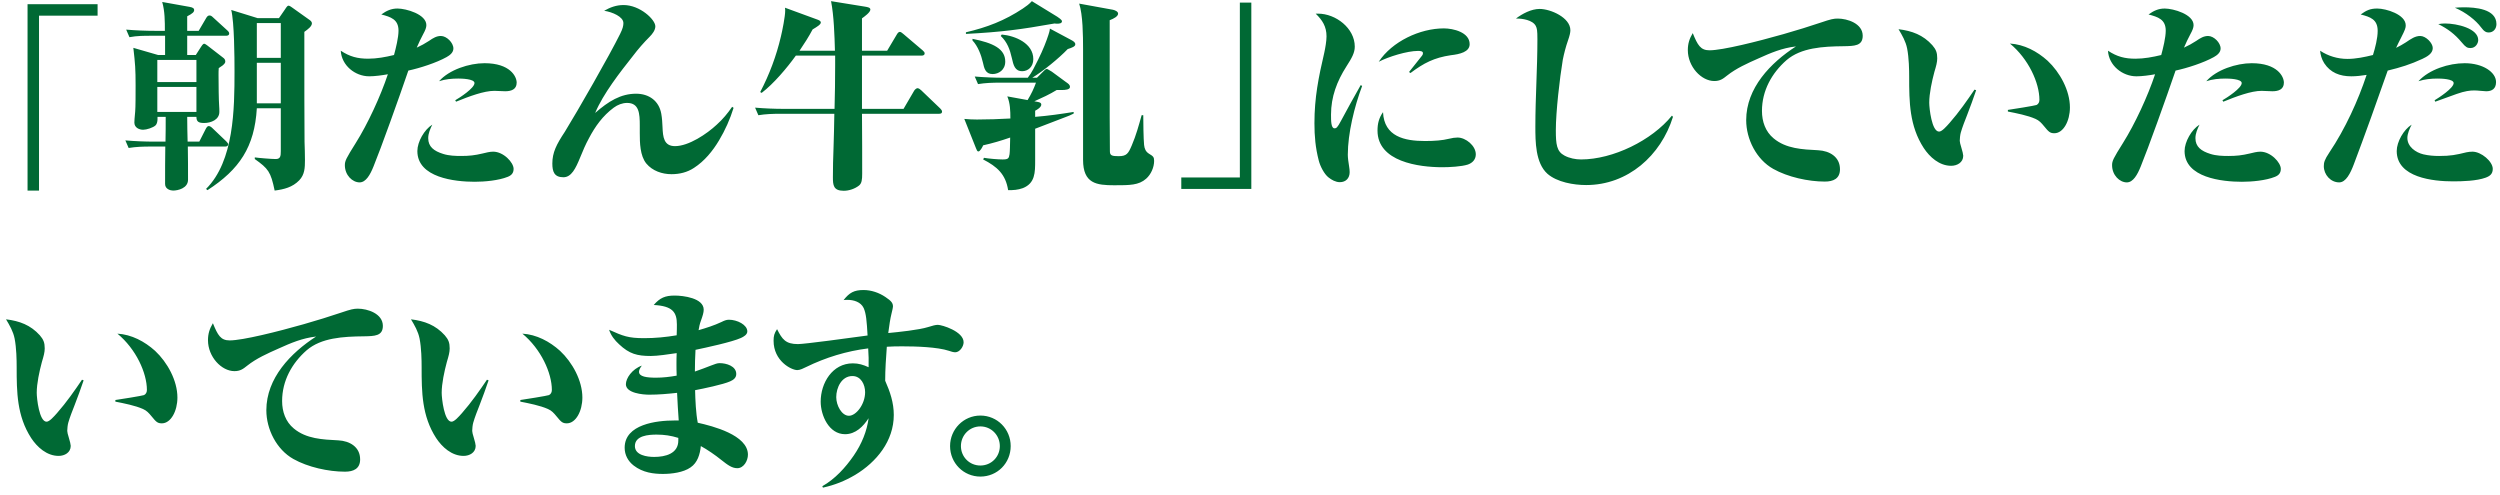
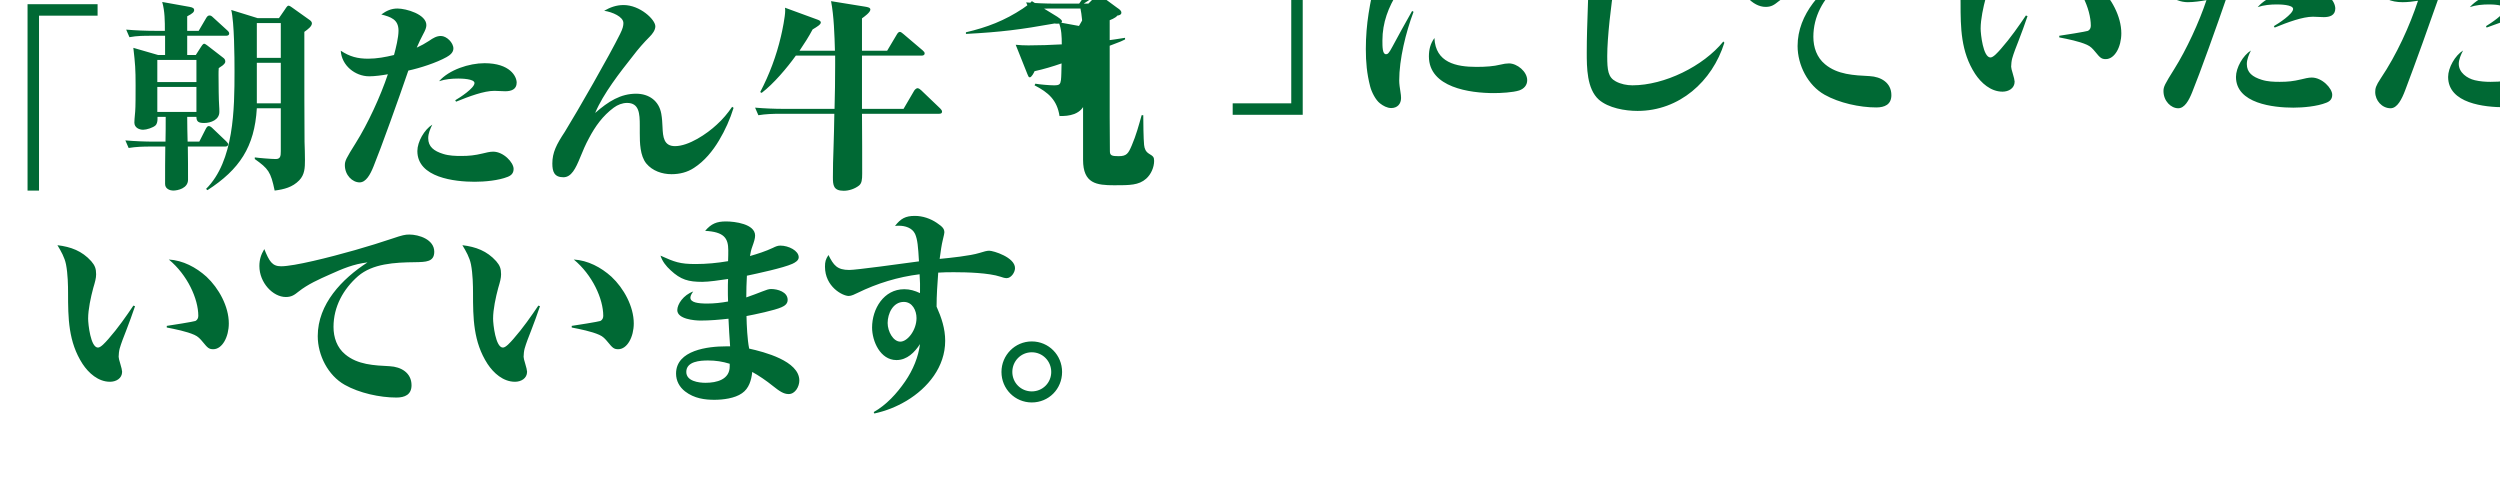
<svg xmlns="http://www.w3.org/2000/svg" fill="none" height="58" viewBox="0 0 293 58" width="293">
-   <path d="m3.229.495h8.208v1.344h-6.864v20.496h-1.344zm18.76 16.104h1.368l.768-1.512c.096-.168.192-.312.336-.312s.288.096.456.264l1.584 1.512c.144.144.24.264.24.36 0 .216-.192.264-.36.264h-4.368c.024 1.296.024 2.592.024 3.888 0 1.008-1.2 1.272-1.752 1.272-.264 0-.936-.144-.936-.768 0-1.464 0-2.928.024-4.392h-1.704c-.864 0-1.728.024-2.592.168l-.384-.888c1.128.096 2.28.144 3.408.144h1.296c.024-.96.024-1.944.024-2.904h-.96v.288c0 .24-.072.552-.216.696-.288.288-1.08.528-1.464.528-.456 0-1.032-.24-1.032-.84 0-.072.024-.648.096-1.296.048-.432.048-2.184.048-3.072 0-1.896-.048-2.52-.264-4.392l2.904.84h.816v-2.256h-1.584c-.864 0-1.728 0-2.592.168l-.384-.888c1.128.096 2.28.144 3.408.144h1.128c0-1.104 0-2.304-.312-3.384l3.216.576c.408.072.528.192.528.36 0 .24-.168.408-.816.744v1.704h1.344l.888-1.512c.096-.168.216-.288.36-.288s.24.024.456.24l1.656 1.512c.168.144.216.264.216.36 0 .216-.192.264-.36.264h-4.56v2.256h1.008l.6-.936c.072-.12.24-.384.384-.384.096 0 .288.144.384.216l1.8 1.392c.168.12.288.24.288.48 0 .168-.12.288-.312.456-.12.096-.336.24-.456.312-.024.264-.024.552-.024.816 0 1.2.024 2.928.072 3.6.024.24.024.48.024.72 0 .912-.984 1.296-1.776 1.296-.648 0-.912-.144-.912-.72h-1.08c0 .96.024 1.944.048 2.904zm13.08 4.536c-.792.816-1.776 1.056-2.88 1.2-.456-2.208-.744-2.568-2.328-3.696v-.192c.48.072 1.992.192 2.448.192.552 0 .6-.336.6-.912v-5.04h-2.808c-.264 4.536-2.04 7.176-5.784 9.6l-.168-.144c3.288-3.264 3.336-9.408 3.336-13.776 0-1.656-.024-5.736-.384-7.2l3.096.96h2.496l.696-1.008c.216-.336.312-.456.432-.456s.384.192.48.264l1.92 1.368c.144.096.336.24.336.432 0 .36-.456.696-.888 1.008 0 4.488 0 12.216.024 12.888.024.504.048 1.632.048 2.136 0 .888-.024 1.704-.672 2.376zm-2.16-14.352v-4.08h-2.808v4.08zm-14.472.24v2.592h4.584v-2.592zm14.472 5.088v-4.752h-2.808v4.752zm-14.472-1.92v2.928h4.584v-2.928zm27.741-3.744c.216-.792.528-2.04.528-2.856 0-1.32-.912-1.608-2.016-1.896.6-.432 1.152-.696 1.896-.696 1.008 0 3.384.672 3.384 1.944 0 .288-.12.6-.384 1.08s-.48.96-.744 1.56c.528-.24.96-.48 1.44-.792.48-.336.888-.576 1.392-.576.672 0 1.464.792 1.464 1.464 0 .48-.408.792-.792 1.008-1.2.672-3.144 1.296-4.488 1.584-1.08 3.168-3.24 9.192-4.08 11.232-.384.96-.888 1.872-1.632 1.872-.84 0-1.728-.84-1.728-2.016 0-.504.144-.792 1.272-2.592 1.416-2.256 2.904-5.472 3.768-8.064-.648.12-1.536.24-2.184.24-1.656 0-3.24-1.272-3.336-3 1.056.696 1.968.936 3.216.936 1.008 0 2.04-.192 3.024-.432zm5.28 3.072c1.176-1.344 3.528-2.112 5.328-2.112 3 0 3.768 1.56 3.768 2.28 0 .816-.672 1.008-1.344 1.008-.456 0-.864-.048-1.272-.048-1.224 0-2.952.648-4.488 1.272l-.096-.168c.504-.288 2.256-1.416 2.256-2.016 0-.504-1.56-.528-1.896-.528-.768 0-1.536.072-2.256.312zm-.792 5.088c-.24.48-.48 1.032-.48 1.584 0 1.008.672 1.512 1.752 1.848.672.216 1.44.24 2.112.24.936 0 1.584-.072 2.496-.288.384-.096.864-.216 1.248-.216 1.224 0 2.4 1.272 2.4 2.016 0 .504-.264.768-.696.936-1.08.432-2.712.576-3.864.576-2.328 0-6.72-.48-6.72-3.6 0-1.08.816-2.52 1.752-3.096zm20.14-13.344c.72-.408 1.416-.672 2.28-.672 1.92 0 3.72 1.704 3.72 2.496 0 .456-.36.912-.672 1.224-.696.696-1.344 1.44-1.944 2.232-1.536 1.944-3.48 4.416-4.44 6.696 1.56-1.368 3-2.256 4.8-2.256 1.512 0 2.688.84 2.952 2.352.096.528.12 1.056.144 1.56.048 1.152.144 2.232 1.464 2.232 1.608 0 3.744-1.44 4.896-2.52.696-.624 1.272-1.32 1.8-2.088l.168.12c-.408 1.32-.984 2.616-1.704 3.816-.744 1.248-1.704 2.424-2.928 3.216-.792.528-1.704.744-2.64.744-1.104 0-2.232-.384-2.952-1.248-.744-.912-.768-2.448-.768-3.552v-.912c0-1.392-.072-2.64-1.488-2.64-.552 0-1.104.216-1.56.552-1.296.96-2.184 2.208-2.904 3.576-.408.744-.72 1.488-1.032 2.256-.528 1.296-1.032 2.328-1.968 2.328-1.08 0-1.296-.672-1.296-1.608 0-1.296.48-2.232 1.464-3.72 1.536-2.496 5.208-8.904 6.48-11.472.312-.624.384-.96.384-1.272 0-.744-1.296-1.296-2.256-1.44zm22.897 4.68h4.152c-.048-1.752-.12-4.104-.456-5.808l4.008.648c.264.048.6.096.6.336 0 .336-.72.84-.984 1.032v3.792h2.952l1.128-1.896c.072-.12.192-.312.36-.312.12 0 .288.144.432.264l2.232 1.896c.168.144.24.24.24.36 0 .216-.192.264-.36.264h-6.984v6.24h4.872l1.248-2.136c.072-.12.264-.288.384-.288.144 0 .336.144.432.24l2.232 2.136c.096.096.216.24.216.36 0 .24-.192.264-.36.264h-9.024c.024 2.232.024 5.496.024 7.008 0 .72-.048 1.128-.36 1.392-.48.384-1.176.624-1.8.624-1.224 0-1.272-.672-1.272-1.584 0-1.128.024-2.232.072-3.408.048-1.296.072-2.688.096-4.032h-6.312c-.864 0-1.728.024-2.592.168l-.384-.888c1.128.096 2.28.144 3.408.144h5.904c.048-1.704.072-3.408.072-5.112 0-.36 0-.744 0-1.128h-4.608c-1.032 1.44-2.616 3.312-4.008 4.368l-.168-.096c1.08-2.064 1.896-4.248 2.424-6.504.168-.672.504-2.376.504-3.024 0-.12 0-.24-.024-.36l3.864 1.416c.12.048.336.144.336.312 0 .24-.432.504-.96.816-.456.864-.984 1.68-1.536 2.496zm27.232-5.808 2.976 1.824c.144.096.552.36.552.528 0 .264-.336.288-.528.288-.12 0-.24 0-.336-.024-4.032.72-6.288 1.008-10.392 1.224v-.192c2.472-.576 4.536-1.368 6.672-2.784.432-.288.72-.504 1.056-.864zm5.544.288 3.96.72c.216.048.6.192.6.456 0 .312-.48.576-.984.768v11.376c0 1.248.024 2.544.024 3.984 0 .504.24.576 1.032.576.936 0 1.128-.312 1.536-1.272.504-1.176.816-2.328 1.152-3.528h.192c0 .792.024 2.76.096 3.48.048.456.192.792.576 1.032.48.288.6.384.6.84 0 .744-.36 1.584-.936 2.088-.864.768-1.92.768-3.744.768-2.064 0-3.648-.192-3.648-2.976 0-1.68 0-3.36 0-5.04v-7.896c0-1.656-.024-4.056-.456-5.376zm-6.024 8.688c.48-.6.84-1.368 1.2-2.088.6-1.2.984-2.208 1.224-2.952.072-.24.144-.432.168-.72l2.424 1.296c.36.192.552.312.552.552s-.36.384-.888.552c-1.056 1.104-2.856 2.568-4.152 3.36h.552l.72-.72c.096-.096.288-.312.432-.312.096 0 .456.264.576.312l1.632 1.2c.312.216.504.336.504.6 0 .312-.528.36-1.008.36h-.552c-.816.504-1.704.912-2.616 1.32l.384.072c.264.048.432.12.432.312 0 .312-.48.6-.72.72v.72c1.512-.12 3.024-.336 4.512-.576v.192c-.312.168-.672.312-1.008.432-1.224.48-2.304.888-3.504 1.344v3.72c0 1.416 0 2.664-1.44 3.24-.6.216-1.104.24-1.728.24-.288-1.872-1.296-2.76-2.928-3.6l.096-.192c.528.096 1.656.192 2.184.192.648 0 .744-.12.816-.624.048-.408.048-1.008.072-1.944-1.032.36-2.088.672-3.168.912-.072.192-.36.72-.552.72-.144 0-.192-.144-.288-.384l-1.368-3.432c.528.048.936.072 1.488.072 1.296 0 2.616-.048 3.912-.12 0-.912-.024-1.776-.36-2.592l2.376.432c.432-.696.744-1.368.984-2.04h-4.2c-.864 0-1.728.024-2.592.168l-.384-.888c1.128.096 2.28.144 3.408.144zm-3.048-5.064c1.584.144 3.696 1.032 3.696 2.88 0 .912-.624 1.416-1.296 1.416-.864 0-1.032-.696-1.224-1.56-.216-.96-.528-1.848-1.296-2.568zm-3.432.504c2.4.48 3.84 1.152 3.84 2.664 0 .984-.768 1.464-1.488 1.464-.84 0-.984-.696-1.128-1.344-.192-.864-.6-1.944-1.224-2.592zm32.68 17.592h-8.208v-1.344h6.864v-20.496h1.344zm7.54-20.544h.288c2.064 0 4.296 1.704 4.296 3.864 0 .72-.336 1.32-.984 2.328-1.104 1.728-1.8 3.552-1.8 5.64 0 .72 0 1.608.408 1.608.216 0 .336-.072.768-.888s1.68-3.096 2.304-4.176l.168.096c-.912 2.424-1.68 5.568-1.68 8.064 0 .36.072.888.144 1.32.048.24.072.552.072.72 0 .696-.432 1.176-1.152 1.176-.48 0-.96-.264-1.32-.552-.504-.384-.984-1.32-1.152-1.992-.384-1.488-.504-2.832-.504-4.368 0-3 .48-5.376 1.152-8.256.12-.552.264-1.368.264-1.92 0-1.152-.48-1.896-1.272-2.664zm7.392 5.64c1.56-2.376 4.824-3.912 7.632-3.912 1.104 0 3.024.456 3.024 1.848 0 .912-1.152 1.176-2.208 1.296-1.944.288-3.168.912-4.728 2.088l-.168-.12c.504-.648 1.08-1.368 1.488-1.872.12-.144.144-.24.144-.336 0-.24-.312-.264-.576-.264-1.272 0-3.456.672-4.608 1.272zm.504 5.904c.12 2.88 2.544 3.384 4.92 3.384 1.128 0 2.04-.072 2.808-.264.384-.096.72-.144 1.008-.144.96 0 2.136.96 2.136 1.968 0 .6-.384 1.008-.936 1.2-.744.24-2.16.312-2.976.312-2.784 0-7.608-.648-7.608-4.296 0-.816.168-1.488.648-2.16zm15.573-10.968c.768-.576 1.8-1.128 2.784-1.128 1.272 0 3.6 1.008 3.6 2.496 0 .264-.072.6-.288 1.224-.24.672-.456 1.512-.6 2.232-.36 2.16-.816 6.096-.816 8.256 0 1.656.096 2.496 1.008 2.976.576.312 1.296.456 1.944.456 3.744 0 8.304-2.232 10.656-5.136l.12.144c-1.416 4.536-5.28 7.992-10.176 7.992-1.464 0-3.408-.336-4.536-1.32-1.416-1.272-1.416-3.792-1.416-5.544 0-3.408.24-6.816.24-10.2 0-1.08-.048-1.296-.192-1.584-.36-.696-1.608-.888-2.328-.864zm20.725 1.704c.576 1.416.912 2.016 1.968 2.016 1.512 0 5.64-1.032 8.664-1.896 1.584-.456 3.072-.912 4.416-1.368 1.128-.384 1.464-.456 1.944-.456 1.128 0 2.928.576 2.928 2.016 0 1.2-.984 1.2-2.232 1.224-2.424.024-4.992.168-6.696 1.632-1.728 1.512-2.88 3.576-2.88 5.952 0 1.248.408 2.424 1.368 3.216 1.464 1.224 3.384 1.296 5.232 1.392 1.32.072 2.544.768 2.544 2.232 0 1.104-.792 1.44-1.776 1.44-1.944 0-4.344-.528-6.048-1.488-1.968-1.104-3.168-3.48-3.168-5.712 0-3.768 2.856-6.72 5.832-8.64-1.632.192-2.928.744-4.416 1.416-1.248.552-2.592 1.152-3.648 1.992-.504.408-.84.648-1.512.648-1.512 0-3.096-1.68-3.096-3.624 0-.768.192-1.344.576-1.992zm24.118-.456c1.584.192 2.88.672 3.96 1.872.432.504.576.864.576 1.536 0 .456-.12.888-.336 1.608-.288 1.08-.6 2.496-.6 3.6 0 .624.288 3.384 1.152 3.384.336 0 .84-.576 1.224-1.008 1.104-1.248 2.136-2.736 2.928-3.912l.192.072c-.336.984-.672 1.92-1.056 2.904-.24.6-.576 1.464-.744 2.064-.072.24-.12.72-.12.96 0 .144.072.432.192.816.12.36.216.816.216.936 0 .792-.72 1.176-1.416 1.176-1.392 0-2.52-1.032-3.216-2.088-1.68-2.592-1.704-5.4-1.704-8.328 0-.816-.024-2.232-.24-3.336-.168-.84-.576-1.536-1.008-2.256zm13.056 1.68c1.656.096 3.192.912 4.416 2.016 1.44 1.344 2.616 3.48 2.616 5.472 0 1.584-.768 3.024-1.824 3.024-.504 0-.672-.168-1.2-.816-.336-.408-.576-.672-1.008-.864-.912-.408-2.256-.672-3.24-.864v-.192c.384-.048 3.216-.504 3.36-.576.24-.12.336-.36.336-.6 0-1.992-1.272-4.8-3.456-6.6zm17.733 1.344c.216-.792.528-2.04.528-2.856 0-1.32-.912-1.608-2.016-1.896.6-.432 1.152-.696 1.896-.696 1.008 0 3.384.672 3.384 1.944 0 .288-.12.6-.384 1.08s-.48.96-.744 1.56c.528-.24.96-.48 1.44-.792.48-.336.888-.576 1.392-.576.672 0 1.464.792 1.464 1.464 0 .48-.408.792-.792 1.008-1.2.672-3.144 1.296-4.488 1.584-1.08 3.168-3.24 9.192-4.08 11.232-.384.96-.888 1.872-1.632 1.872-.84 0-1.728-.84-1.728-2.016 0-.504.144-.792 1.272-2.592 1.416-2.256 2.904-5.472 3.768-8.064-.648.12-1.536.24-2.184.24-1.656 0-3.24-1.272-3.336-3 1.056.696 1.968.936 3.216.936 1.008 0 2.04-.192 3.024-.432zm5.28 3.072c1.176-1.344 3.528-2.112 5.328-2.112 3 0 3.768 1.56 3.768 2.28 0 .816-.672 1.008-1.344 1.008-.456 0-.864-.048-1.272-.048-1.224 0-2.952.648-4.488 1.272l-.096-.168c.504-.288 2.256-1.416 2.256-2.016 0-.504-1.56-.528-1.896-.528-.768 0-1.536.072-2.256.312zm-.792 5.088c-.24.48-.48 1.032-.48 1.584 0 1.008.672 1.512 1.752 1.848.672.216 1.44.24 2.112.24.936 0 1.584-.072 2.496-.288.384-.096.864-.216 1.248-.216 1.224 0 2.4 1.272 2.4 2.016 0 .504-.264.768-.696.936-1.08.432-2.712.576-3.864.576-2.328 0-6.72-.48-6.72-3.6 0-1.08.816-2.52 1.752-3.096zm29.927-13.704c.336-.024.696-.048 1.032-.048 1.32 0 3.84.168 3.84 1.968 0 .552-.36.984-.912.984-.264 0-.528-.096-.888-.6-.624-.84-1.776-1.752-3.072-2.304zm-6.888 4.704c.48-.24.696-.36 1.152-.648.6-.408 1.08-.744 1.68-.744.648 0 1.464.816 1.464 1.416 0 .672-.72 1.032-1.224 1.272-1.392.648-2.568 1.008-4.056 1.368-1.008 2.904-2.808 7.92-3.984 11.016-.384 1.008-.912 2.088-1.704 2.088-1.008 0-1.8-.912-1.8-1.896 0-.432.072-.744.648-1.608 1.872-2.784 3.384-6.12 4.368-9.096-.6.096-1.2.168-1.8.168-1.344 0-2.448-.432-3.168-1.536-.312-.48-.456-1.056-.48-1.464.936.624 2.064.96 3.192.96 1.008 0 2.016-.216 3-.456.264-.84.552-1.968.552-2.832 0-1.344-.864-1.632-1.992-1.92.672-.48 1.104-.696 1.944-.696 1.032 0 3.336.696 3.336 1.968 0 .288-.048.48-.552 1.464-.216.408-.408.816-.576 1.176zm4.944-2.784c.288-.048.504-.072.792-.072 1.392 0 3.888.576 3.888 1.944 0 .36-.288.936-.912.936-.36 0-.552-.096-1.008-.648-.84-1.008-1.656-1.608-2.76-2.16zm-2.328 6.696c1.272-1.392 3.576-2.112 5.424-2.112 2.136 0 3.672 1.056 3.672 2.208 0 .792-.48 1.08-1.152 1.08-.12 0-.384-.024-.648-.048s-.552-.048-.744-.048c-.528 0-1.104.072-2.064.408-.744.264-1.752.624-2.52.912l-.072-.168c.48-.288 2.232-1.416 2.232-2.016 0-.504-1.536-.528-1.872-.528-.768 0-1.536.072-2.256.312zm-.792 5.088c-.24.456-.504 1.056-.504 1.56 0 1.032.984 1.704 1.872 1.92.624.144 1.224.192 1.848.192 1.344 0 1.944-.12 3.216-.432.216-.048.48-.072.696-.072 1.032 0 2.376 1.152 2.376 2.016 0 .576-.312.84-.84 1.032-1.056.384-2.688.432-3.816.432-2.304 0-6.6-.432-6.6-3.552 0-1.08.816-2.52 1.752-3.096zm-281.942 22.816c1.584.192 2.88.672 3.96 1.872.432.504.576.864.576 1.536 0 .456-.12.888-.336 1.608-.288 1.08-.6 2.496-.6 3.6 0 .624.288 3.384 1.152 3.384.336 0 .84-.576 1.224-1.008 1.104-1.248 2.136-2.736 2.928-3.912l.192.072c-.336.984-.672 1.92-1.056 2.904-.24.6-.576 1.464-.744 2.064-.072.24-.12.72-.12.96 0 .144.072.432.192.816.12.36.216.816.216.936 0 .792-.72 1.176-1.416 1.176-1.392 0-2.52-1.032-3.216-2.088-1.68-2.592-1.704-5.4-1.704-8.328 0-.816-.024-2.232-.24-3.336-.168-.84-.576-1.536-1.008-2.256zm13.056 1.68c1.656.096 3.192.912 4.416 2.016 1.44 1.344 2.616 3.48 2.616 5.472 0 1.584-.768 3.024-1.824 3.024-.504 0-.672-.168-1.2-.816-.336-.408-.576-.672-1.008-.864-.912-.408-2.256-.672-3.24-.864v-.192c.384-.048 3.216-.504 3.36-.576.24-.12.336-.36.336-.6 0-1.992-1.272-4.8-3.456-6.6zm11.19-1.224c.576 1.416.912 2.016 1.968 2.016 1.512 0 5.64-1.032 8.664-1.896 1.584-.456 3.072-.912 4.416-1.368 1.128-.384 1.464-.456 1.944-.456 1.128 0 2.928.576 2.928 2.016 0 1.2-.984 1.2-2.232 1.224-2.424.024-4.992.168-6.696 1.632-1.728 1.512-2.88 3.576-2.88 5.952 0 1.248.408 2.424 1.368 3.216 1.464 1.224 3.384 1.296 5.232 1.392 1.32.072 2.544.768 2.544 2.232 0 1.104-.792 1.44-1.776 1.44-1.944 0-4.344-.528-6.048-1.488-1.968-1.104-3.168-3.48-3.168-5.712 0-3.768 2.856-6.72 5.832-8.64-1.632.192-2.928.744-4.416 1.416-1.248.552-2.592 1.152-3.648 1.992-.504.408-.84.648-1.512.648-1.512 0-3.096-1.68-3.096-3.624 0-.768.192-1.344.576-1.992zm23.215-.456c1.584.192 2.88.672 3.96 1.872.432.504.576.864.576 1.536 0 .456-.12.888-.336 1.608-.288 1.08-.6 2.496-.6 3.6 0 .624.288 3.384 1.152 3.384.336 0 .84-.576 1.224-1.008 1.104-1.248 2.136-2.736 2.928-3.912l.192.072c-.336.984-.672 1.92-1.056 2.904-.24.6-.576 1.464-.744 2.064-.072.24-.12.72-.12.96 0 .144.072.432.192.816.12.36.216.816.216.936 0 .792-.72 1.176-1.416 1.176-1.392 0-2.52-1.032-3.216-2.088-1.68-2.592-1.704-5.4-1.704-8.328 0-.816-.024-2.232-.24-3.336-.168-.84-.576-1.536-1.008-2.256zm13.056 1.68c1.656.096 3.192.912 4.416 2.016 1.44 1.344 2.616 3.48 2.616 5.472 0 1.584-.768 3.024-1.824 3.024-.504 0-.672-.168-1.2-.816-.336-.408-.576-.672-1.008-.864-.912-.408-2.256-.672-3.24-.864v-.192c.384-.048 3.216-.504 3.36-.576.24-.12.336-.36.336-.6 0-1.992-1.272-4.8-3.456-6.6zm18.084.192c.024-.504.024-.984.024-1.272 0-1.44-.504-2.16-2.712-2.28.72-.84 1.344-1.104 2.448-1.104 1.008 0 3.408.288 3.408 1.656 0 .336-.12.72-.336 1.32-.12.312-.216.744-.264 1.08.912-.264 1.824-.552 2.688-.96.288-.144.552-.264.864-.264.984 0 2.16.6 2.16 1.368 0 .384-.432.624-.744.768-1.056.48-4.08 1.128-5.328 1.392-.048.84-.072 1.704-.072 2.544.816-.288 1.2-.432 1.872-.696.504-.192.744-.288 1.032-.288.768 0 1.944.336 1.944 1.272 0 .456-.336.696-.72.864-.792.36-3.192.864-4.104 1.032.024 1.128.096 2.736.312 3.816 1.728.384 5.88 1.44 5.88 3.744 0 .696-.48 1.584-1.248 1.584-.6 0-1.08-.336-1.896-.984-.648-.528-1.656-1.224-2.376-1.608-.096.96-.384 1.944-1.2 2.496-.84.6-2.232.768-3.24.768-1.08 0-2.352-.144-3.432-.984-.648-.504-1.056-1.224-1.056-2.088 0-2.76 3.768-3.192 5.832-3.192h.504c-.072-.888-.144-2.232-.192-3.24-1.08.12-2.16.216-3.264.216-.72 0-2.736-.168-2.736-1.224 0-.696.72-1.776 1.872-2.184-.144.192-.336.48-.336.72 0 .576.888.696 1.992.696.816 0 1.632-.096 2.424-.24-.024-.48-.024-1.056-.024-1.368 0-.36 0-.84.024-1.272-.96.144-2.256.336-3.024.336-1.608 0-2.52-.24-3.72-1.368-.528-.48-.96-1.032-1.176-1.704 1.656.744 2.256.984 4.104.984 1.296 0 2.544-.12 3.816-.336zm.192 12.024c-.864-.264-1.632-.384-2.544-.384s-2.544.096-2.544 1.344c0 1.08 1.44 1.272 2.256 1.272 1.32 0 2.832-.384 2.832-1.92zm22.181-12c-.096-1.704-.168-2.568-.456-3.216-.336-.72-1.176-.96-1.896-.96-.12 0-.264 0-.456.024.672-.864 1.224-1.176 2.328-1.176.912 0 1.824.312 2.568.816.72.48.888.72.888 1.128 0 .096-.048.312-.192.912-.12.48-.24 1.248-.36 2.184 1.248-.12 3.576-.36 4.656-.696.528-.168.888-.264 1.152-.264.48 0 3.024.768 3.024 2.04 0 .504-.456 1.176-.984 1.176-.216 0-.528-.096-.72-.168-1.368-.456-3.936-.528-5.424-.528-.624 0-1.248 0-1.872.048-.096 1.32-.192 2.64-.192 3.984.576 1.296 1.008 2.568 1.008 4.008 0 3.048-2.016 5.52-4.536 7.032-1.224.72-2.376 1.176-3.768 1.488l-.072-.168c1.488-.84 2.712-2.184 3.672-3.576s1.56-2.904 1.752-4.392c-.624.96-1.512 1.872-2.76 1.872-1.896 0-2.856-2.208-2.856-3.816 0-2.184 1.368-4.488 3.768-4.488.672 0 1.224.168 1.848.456.024-.744 0-1.488-.048-2.208-2.52.312-4.968 1.056-7.272 2.184-.288.144-.72.36-1.032.36-.72 0-2.784-1.08-2.784-3.432 0-.576.072-.864.408-1.368.6 1.2 1.008 1.752 2.448 1.752.792 0 6.048-.72 8.16-1.008zm-.288 6.648c0-.888-.48-1.896-1.488-1.896-1.272 0-1.896 1.368-1.896 2.472 0 .984.648 2.184 1.488 2.184s1.896-1.344 1.896-2.76zm13.509 9.888c-1.968 0-3.552-1.584-3.552-3.576 0-1.968 1.584-3.576 3.552-3.576 1.992 0 3.552 1.608 3.552 3.576 0 1.992-1.56 3.576-3.552 3.576zm0-1.296c1.272 0 2.28-1.008 2.28-2.28s-1.008-2.304-2.28-2.304-2.28 1.032-2.28 2.304 1.008 2.28 2.28 2.28z" fill="#006934" />
+   <path d="m3.229.495h8.208v1.344h-6.864v20.496h-1.344zm18.76 16.104h1.368l.768-1.512c.096-.168.192-.312.336-.312s.288.096.456.264l1.584 1.512c.144.144.24.264.24.36 0 .216-.192.264-.36.264h-4.368c.024 1.296.024 2.592.024 3.888 0 1.008-1.2 1.272-1.752 1.272-.264 0-.936-.144-.936-.768 0-1.464 0-2.928.024-4.392h-1.704c-.864 0-1.728.024-2.592.168l-.384-.888c1.128.096 2.28.144 3.408.144h1.296c.024-.96.024-1.944.024-2.904h-.96v.288c0 .24-.072.552-.216.696-.288.288-1.08.528-1.464.528-.456 0-1.032-.24-1.032-.84 0-.072.024-.648.096-1.296.048-.432.048-2.184.048-3.072 0-1.896-.048-2.52-.264-4.392l2.904.84h.816v-2.256h-1.584c-.864 0-1.728 0-2.592.168l-.384-.888c1.128.096 2.28.144 3.408.144h1.128c0-1.104 0-2.304-.312-3.384l3.216.576c.408.072.528.192.528.36 0 .24-.168.408-.816.744v1.704h1.344l.888-1.512c.096-.168.216-.288.36-.288s.24.024.456.24l1.656 1.512c.168.144.216.264.216.36 0 .216-.192.264-.36.264h-4.56v2.256h1.008l.6-.936c.072-.12.24-.384.384-.384.096 0 .288.144.384.216l1.8 1.392c.168.12.288.24.288.48 0 .168-.12.288-.312.456-.12.096-.336.24-.456.312-.024.264-.024.552-.024.816 0 1.2.024 2.928.072 3.6.024.24.024.48.024.72 0 .912-.984 1.296-1.776 1.296-.648 0-.912-.144-.912-.72h-1.08c0 .96.024 1.944.048 2.904zm13.08 4.536c-.792.816-1.776 1.056-2.88 1.2-.456-2.208-.744-2.568-2.328-3.696v-.192c.48.072 1.992.192 2.448.192.552 0 .6-.336.6-.912v-5.04h-2.808c-.264 4.536-2.04 7.176-5.784 9.6l-.168-.144c3.288-3.264 3.336-9.408 3.336-13.776 0-1.656-.024-5.736-.384-7.2l3.096.96h2.496l.696-1.008c.216-.336.312-.456.432-.456s.384.192.48.264l1.92 1.368c.144.096.336.24.336.432 0 .36-.456.696-.888 1.008 0 4.488 0 12.216.024 12.888.024.504.048 1.632.048 2.136 0 .888-.024 1.704-.672 2.376zm-2.16-14.352v-4.08h-2.808v4.08zm-14.472.24v2.592h4.584v-2.592zm14.472 5.088v-4.752h-2.808v4.752zm-14.472-1.92v2.928h4.584v-2.928zm27.741-3.744c.216-.792.528-2.04.528-2.856 0-1.32-.912-1.608-2.016-1.896.6-.432 1.152-.696 1.896-.696 1.008 0 3.384.672 3.384 1.944 0 .288-.12.6-.384 1.08s-.48.96-.744 1.56c.528-.24.96-.48 1.44-.792.48-.336.888-.576 1.392-.576.672 0 1.464.792 1.464 1.464 0 .48-.408.792-.792 1.008-1.2.672-3.144 1.296-4.488 1.584-1.08 3.168-3.24 9.192-4.08 11.232-.384.96-.888 1.872-1.632 1.872-.84 0-1.728-.84-1.728-2.016 0-.504.144-.792 1.272-2.592 1.416-2.256 2.904-5.472 3.768-8.064-.648.12-1.536.24-2.184.24-1.656 0-3.24-1.272-3.336-3 1.056.696 1.968.936 3.216.936 1.008 0 2.04-.192 3.024-.432zm5.28 3.072c1.176-1.344 3.528-2.112 5.328-2.112 3 0 3.768 1.56 3.768 2.28 0 .816-.672 1.008-1.344 1.008-.456 0-.864-.048-1.272-.048-1.224 0-2.952.648-4.488 1.272l-.096-.168c.504-.288 2.256-1.416 2.256-2.016 0-.504-1.56-.528-1.896-.528-.768 0-1.536.072-2.256.312zm-.792 5.088c-.24.48-.48 1.032-.48 1.584 0 1.008.672 1.512 1.752 1.848.672.216 1.44.24 2.112.24.936 0 1.584-.072 2.496-.288.384-.096.864-.216 1.248-.216 1.224 0 2.4 1.272 2.4 2.016 0 .504-.264.768-.696.936-1.08.432-2.712.576-3.864.576-2.328 0-6.72-.48-6.72-3.6 0-1.08.816-2.52 1.752-3.096zm20.14-13.344c.72-.408 1.416-.672 2.28-.672 1.92 0 3.72 1.704 3.72 2.496 0 .456-.36.912-.672 1.224-.696.696-1.344 1.44-1.944 2.232-1.536 1.944-3.48 4.416-4.44 6.696 1.56-1.368 3-2.256 4.8-2.256 1.512 0 2.688.84 2.952 2.352.096.528.12 1.056.144 1.56.048 1.152.144 2.232 1.464 2.232 1.608 0 3.744-1.44 4.896-2.52.696-.624 1.272-1.32 1.8-2.088l.168.12c-.408 1.32-.984 2.616-1.704 3.816-.744 1.248-1.704 2.424-2.928 3.216-.792.528-1.704.744-2.64.744-1.104 0-2.232-.384-2.952-1.248-.744-.912-.768-2.448-.768-3.552v-.912c0-1.392-.072-2.64-1.488-2.64-.552 0-1.104.216-1.56.552-1.296.96-2.184 2.208-2.904 3.576-.408.744-.72 1.488-1.032 2.256-.528 1.296-1.032 2.328-1.968 2.328-1.08 0-1.296-.672-1.296-1.608 0-1.296.48-2.232 1.464-3.72 1.536-2.496 5.208-8.904 6.48-11.472.312-.624.384-.96.384-1.272 0-.744-1.296-1.296-2.256-1.44zm22.897 4.68h4.152c-.048-1.752-.12-4.104-.456-5.808l4.008.648c.264.048.6.096.6.336 0 .336-.72.84-.984 1.032v3.792h2.952l1.128-1.896c.072-.12.192-.312.36-.312.12 0 .288.144.432.264l2.232 1.896c.168.144.24.24.24.36 0 .216-.192.264-.36.264h-6.984v6.24h4.872l1.248-2.136c.072-.12.264-.288.384-.288.144 0 .336.144.432.24l2.232 2.136c.096.096.216.24.216.36 0 .24-.192.264-.36.264h-9.024c.024 2.232.024 5.496.024 7.008 0 .72-.048 1.128-.36 1.392-.48.384-1.176.624-1.8.624-1.224 0-1.272-.672-1.272-1.584 0-1.128.024-2.232.072-3.408.048-1.296.072-2.688.096-4.032h-6.312c-.864 0-1.728.024-2.592.168l-.384-.888c1.128.096 2.28.144 3.408.144h5.904c.048-1.704.072-3.408.072-5.112 0-.36 0-.744 0-1.128h-4.608c-1.032 1.44-2.616 3.312-4.008 4.368l-.168-.096c1.08-2.064 1.896-4.248 2.424-6.504.168-.672.504-2.376.504-3.024 0-.12 0-.24-.024-.36l3.864 1.416c.12.048.336.144.336.312 0 .24-.432.504-.96.816-.456.864-.984 1.68-1.536 2.496zm27.232-5.808 2.976 1.824c.144.096.552.36.552.528 0 .264-.336.288-.528.288-.12 0-.24 0-.336-.024-4.032.72-6.288 1.008-10.392 1.224v-.192c2.472-.576 4.536-1.368 6.672-2.784.432-.288.72-.504 1.056-.864zm5.544.288 3.96.72c.216.048.6.192.6.456 0 .312-.48.576-.984.768v11.376c0 1.248.024 2.544.024 3.984 0 .504.24.576 1.032.576.936 0 1.128-.312 1.536-1.272.504-1.176.816-2.328 1.152-3.528h.192c0 .792.024 2.76.096 3.48.048.456.192.792.576 1.032.48.288.6.384.6.84 0 .744-.36 1.584-.936 2.088-.864.768-1.92.768-3.744.768-2.064 0-3.648-.192-3.648-2.976 0-1.68 0-3.36 0-5.04v-7.896c0-1.656-.024-4.056-.456-5.376zc.48-.6.84-1.368 1.2-2.088.6-1.2.984-2.208 1.224-2.952.072-.24.144-.432.168-.72l2.424 1.296c.36.192.552.312.552.552s-.36.384-.888.552c-1.056 1.104-2.856 2.568-4.152 3.36h.552l.72-.72c.096-.096.288-.312.432-.312.096 0 .456.264.576.312l1.632 1.2c.312.216.504.336.504.6 0 .312-.528.36-1.008.36h-.552c-.816.504-1.704.912-2.616 1.32l.384.072c.264.048.432.12.432.312 0 .312-.48.6-.72.72v.72c1.512-.12 3.024-.336 4.512-.576v.192c-.312.168-.672.312-1.008.432-1.224.48-2.304.888-3.504 1.344v3.72c0 1.416 0 2.664-1.44 3.24-.6.216-1.104.24-1.728.24-.288-1.872-1.296-2.76-2.928-3.6l.096-.192c.528.096 1.656.192 2.184.192.648 0 .744-.12.816-.624.048-.408.048-1.008.072-1.944-1.032.36-2.088.672-3.168.912-.072.192-.36.72-.552.72-.144 0-.192-.144-.288-.384l-1.368-3.432c.528.048.936.072 1.488.072 1.296 0 2.616-.048 3.912-.12 0-.912-.024-1.776-.36-2.592l2.376.432c.432-.696.744-1.368.984-2.04h-4.2c-.864 0-1.728.024-2.592.168l-.384-.888c1.128.096 2.28.144 3.408.144zm-3.048-5.064c1.584.144 3.696 1.032 3.696 2.88 0 .912-.624 1.416-1.296 1.416-.864 0-1.032-.696-1.224-1.56-.216-.96-.528-1.848-1.296-2.568zm-3.432.504c2.4.48 3.84 1.152 3.84 2.664 0 .984-.768 1.464-1.488 1.464-.84 0-.984-.696-1.128-1.344-.192-.864-.6-1.944-1.224-2.592zm32.68 17.592h-8.208v-1.344h6.864v-20.496h1.344zm7.54-20.544h.288c2.064 0 4.296 1.704 4.296 3.864 0 .72-.336 1.32-.984 2.328-1.104 1.728-1.8 3.552-1.8 5.64 0 .72 0 1.608.408 1.608.216 0 .336-.072.768-.888s1.68-3.096 2.304-4.176l.168.096c-.912 2.424-1.68 5.568-1.68 8.064 0 .36.072.888.144 1.32.048.24.072.552.072.72 0 .696-.432 1.176-1.152 1.176-.48 0-.96-.264-1.32-.552-.504-.384-.984-1.32-1.152-1.992-.384-1.488-.504-2.832-.504-4.368 0-3 .48-5.376 1.152-8.256.12-.552.264-1.368.264-1.92 0-1.152-.48-1.896-1.272-2.664zm7.392 5.64c1.56-2.376 4.824-3.912 7.632-3.912 1.104 0 3.024.456 3.024 1.848 0 .912-1.152 1.176-2.208 1.296-1.944.288-3.168.912-4.728 2.088l-.168-.12c.504-.648 1.08-1.368 1.488-1.872.12-.144.144-.24.144-.336 0-.24-.312-.264-.576-.264-1.272 0-3.456.672-4.608 1.272zm.504 5.904c.12 2.88 2.544 3.384 4.92 3.384 1.128 0 2.04-.072 2.808-.264.384-.096.72-.144 1.008-.144.96 0 2.136.96 2.136 1.968 0 .6-.384 1.008-.936 1.2-.744.24-2.16.312-2.976.312-2.784 0-7.608-.648-7.608-4.296 0-.816.168-1.488.648-2.16zm15.573-10.968c.768-.576 1.8-1.128 2.784-1.128 1.272 0 3.6 1.008 3.6 2.496 0 .264-.072.6-.288 1.224-.24.672-.456 1.512-.6 2.232-.36 2.16-.816 6.096-.816 8.256 0 1.656.096 2.496 1.008 2.976.576.312 1.296.456 1.944.456 3.744 0 8.304-2.232 10.656-5.136l.12.144c-1.416 4.536-5.28 7.992-10.176 7.992-1.464 0-3.408-.336-4.536-1.32-1.416-1.272-1.416-3.792-1.416-5.544 0-3.408.24-6.816.24-10.2 0-1.08-.048-1.296-.192-1.584-.36-.696-1.608-.888-2.328-.864zm20.725 1.704c.576 1.416.912 2.016 1.968 2.016 1.512 0 5.64-1.032 8.664-1.896 1.584-.456 3.072-.912 4.416-1.368 1.128-.384 1.464-.456 1.944-.456 1.128 0 2.928.576 2.928 2.016 0 1.2-.984 1.2-2.232 1.224-2.424.024-4.992.168-6.696 1.632-1.728 1.512-2.88 3.576-2.88 5.952 0 1.248.408 2.424 1.368 3.216 1.464 1.224 3.384 1.296 5.232 1.392 1.32.072 2.544.768 2.544 2.232 0 1.104-.792 1.44-1.776 1.44-1.944 0-4.344-.528-6.048-1.488-1.968-1.104-3.168-3.48-3.168-5.712 0-3.768 2.856-6.72 5.832-8.64-1.632.192-2.928.744-4.416 1.416-1.248.552-2.592 1.152-3.648 1.992-.504.408-.84.648-1.512.648-1.512 0-3.096-1.68-3.096-3.624 0-.768.192-1.344.576-1.992zm24.118-.456c1.584.192 2.88.672 3.96 1.872.432.504.576.864.576 1.536 0 .456-.12.888-.336 1.608-.288 1.08-.6 2.496-.6 3.6 0 .624.288 3.384 1.152 3.384.336 0 .84-.576 1.224-1.008 1.104-1.248 2.136-2.736 2.928-3.912l.192.072c-.336.984-.672 1.92-1.056 2.904-.24.6-.576 1.464-.744 2.064-.072.24-.12.72-.12.96 0 .144.072.432.192.816.12.36.216.816.216.936 0 .792-.72 1.176-1.416 1.176-1.392 0-2.52-1.032-3.216-2.088-1.68-2.592-1.704-5.4-1.704-8.328 0-.816-.024-2.232-.24-3.336-.168-.84-.576-1.536-1.008-2.256zm13.056 1.68c1.656.096 3.192.912 4.416 2.016 1.44 1.344 2.616 3.48 2.616 5.472 0 1.584-.768 3.024-1.824 3.024-.504 0-.672-.168-1.2-.816-.336-.408-.576-.672-1.008-.864-.912-.408-2.256-.672-3.24-.864v-.192c.384-.048 3.216-.504 3.36-.576.24-.12.336-.36.336-.6 0-1.992-1.272-4.8-3.456-6.6zm17.733 1.344c.216-.792.528-2.04.528-2.856 0-1.32-.912-1.608-2.016-1.896.6-.432 1.152-.696 1.896-.696 1.008 0 3.384.672 3.384 1.944 0 .288-.12.6-.384 1.08s-.48.96-.744 1.56c.528-.24.96-.48 1.44-.792.48-.336.888-.576 1.392-.576.672 0 1.464.792 1.464 1.464 0 .48-.408.792-.792 1.008-1.2.672-3.144 1.296-4.488 1.584-1.08 3.168-3.24 9.192-4.08 11.232-.384.96-.888 1.872-1.632 1.872-.84 0-1.728-.84-1.728-2.016 0-.504.144-.792 1.272-2.592 1.416-2.256 2.904-5.472 3.768-8.064-.648.12-1.536.24-2.184.24-1.656 0-3.24-1.272-3.336-3 1.056.696 1.968.936 3.216.936 1.008 0 2.04-.192 3.024-.432zm5.28 3.072c1.176-1.344 3.528-2.112 5.328-2.112 3 0 3.768 1.56 3.768 2.28 0 .816-.672 1.008-1.344 1.008-.456 0-.864-.048-1.272-.048-1.224 0-2.952.648-4.488 1.272l-.096-.168c.504-.288 2.256-1.416 2.256-2.016 0-.504-1.56-.528-1.896-.528-.768 0-1.536.072-2.256.312zm-.792 5.088c-.24.48-.48 1.032-.48 1.584 0 1.008.672 1.512 1.752 1.848.672.216 1.44.24 2.112.24.936 0 1.584-.072 2.496-.288.384-.096.864-.216 1.248-.216 1.224 0 2.4 1.272 2.4 2.016 0 .504-.264.768-.696.936-1.08.432-2.712.576-3.864.576-2.328 0-6.72-.48-6.72-3.6 0-1.08.816-2.52 1.752-3.096zm29.927-13.704c.336-.024.696-.048 1.032-.048 1.32 0 3.84.168 3.84 1.968 0 .552-.36.984-.912.984-.264 0-.528-.096-.888-.6-.624-.84-1.776-1.752-3.072-2.304zm-6.888 4.704c.48-.24.696-.36 1.152-.648.6-.408 1.08-.744 1.68-.744.648 0 1.464.816 1.464 1.416 0 .672-.72 1.032-1.224 1.272-1.392.648-2.568 1.008-4.056 1.368-1.008 2.904-2.808 7.92-3.984 11.016-.384 1.008-.912 2.088-1.704 2.088-1.008 0-1.8-.912-1.8-1.896 0-.432.072-.744.648-1.608 1.872-2.784 3.384-6.12 4.368-9.096-.6.096-1.2.168-1.8.168-1.344 0-2.448-.432-3.168-1.536-.312-.48-.456-1.056-.48-1.464.936.624 2.064.96 3.192.96 1.008 0 2.016-.216 3-.456.264-.84.552-1.968.552-2.832 0-1.344-.864-1.632-1.992-1.92.672-.48 1.104-.696 1.944-.696 1.032 0 3.336.696 3.336 1.968 0 .288-.048.48-.552 1.464-.216.408-.408.816-.576 1.176zm4.944-2.784c.288-.048.504-.072.792-.072 1.392 0 3.888.576 3.888 1.944 0 .36-.288.936-.912.936-.36 0-.552-.096-1.008-.648-.84-1.008-1.656-1.608-2.76-2.16zm-2.328 6.696c1.272-1.392 3.576-2.112 5.424-2.112 2.136 0 3.672 1.056 3.672 2.208 0 .792-.48 1.08-1.152 1.08-.12 0-.384-.024-.648-.048s-.552-.048-.744-.048c-.528 0-1.104.072-2.064.408-.744.264-1.752.624-2.52.912l-.072-.168c.48-.288 2.232-1.416 2.232-2.016 0-.504-1.536-.528-1.872-.528-.768 0-1.536.072-2.256.312zm-.792 5.088c-.24.456-.504 1.056-.504 1.56 0 1.032.984 1.704 1.872 1.92.624.144 1.224.192 1.848.192 1.344 0 1.944-.12 3.216-.432.216-.048.48-.072.696-.072 1.032 0 2.376 1.152 2.376 2.016 0 .576-.312.84-.84 1.032-1.056.384-2.688.432-3.816.432-2.304 0-6.6-.432-6.6-3.552 0-1.08.816-2.52 1.752-3.096zm-281.942 22.816c1.584.192 2.88.672 3.96 1.872.432.504.576.864.576 1.536 0 .456-.12.888-.336 1.608-.288 1.08-.6 2.496-.6 3.6 0 .624.288 3.384 1.152 3.384.336 0 .84-.576 1.224-1.008 1.104-1.248 2.136-2.736 2.928-3.912l.192.072c-.336.984-.672 1.92-1.056 2.904-.24.6-.576 1.464-.744 2.064-.072.24-.12.72-.12.96 0 .144.072.432.192.816.12.36.216.816.216.936 0 .792-.72 1.176-1.416 1.176-1.392 0-2.52-1.032-3.216-2.088-1.68-2.592-1.704-5.4-1.704-8.328 0-.816-.024-2.232-.24-3.336-.168-.84-.576-1.536-1.008-2.256zm13.056 1.68c1.656.096 3.192.912 4.416 2.016 1.44 1.344 2.616 3.48 2.616 5.472 0 1.584-.768 3.024-1.824 3.024-.504 0-.672-.168-1.2-.816-.336-.408-.576-.672-1.008-.864-.912-.408-2.256-.672-3.24-.864v-.192c.384-.048 3.216-.504 3.36-.576.24-.12.336-.36.336-.6 0-1.992-1.272-4.8-3.456-6.6zm11.19-1.224c.576 1.416.912 2.016 1.968 2.016 1.512 0 5.64-1.032 8.664-1.896 1.584-.456 3.072-.912 4.416-1.368 1.128-.384 1.464-.456 1.944-.456 1.128 0 2.928.576 2.928 2.016 0 1.2-.984 1.2-2.232 1.224-2.424.024-4.992.168-6.696 1.632-1.728 1.512-2.88 3.576-2.88 5.952 0 1.248.408 2.424 1.368 3.216 1.464 1.224 3.384 1.296 5.232 1.392 1.32.072 2.544.768 2.544 2.232 0 1.104-.792 1.44-1.776 1.44-1.944 0-4.344-.528-6.048-1.488-1.968-1.104-3.168-3.48-3.168-5.712 0-3.768 2.856-6.72 5.832-8.64-1.632.192-2.928.744-4.416 1.416-1.248.552-2.592 1.152-3.648 1.992-.504.408-.84.648-1.512.648-1.512 0-3.096-1.68-3.096-3.624 0-.768.192-1.344.576-1.992zm23.215-.456c1.584.192 2.88.672 3.96 1.872.432.504.576.864.576 1.536 0 .456-.12.888-.336 1.608-.288 1.08-.6 2.496-.6 3.6 0 .624.288 3.384 1.152 3.384.336 0 .84-.576 1.224-1.008 1.104-1.248 2.136-2.736 2.928-3.912l.192.072c-.336.984-.672 1.92-1.056 2.904-.24.6-.576 1.464-.744 2.064-.072.24-.12.72-.12.96 0 .144.072.432.192.816.12.36.216.816.216.936 0 .792-.72 1.176-1.416 1.176-1.392 0-2.52-1.032-3.216-2.088-1.68-2.592-1.704-5.4-1.704-8.328 0-.816-.024-2.232-.24-3.336-.168-.84-.576-1.536-1.008-2.256zm13.056 1.68c1.656.096 3.192.912 4.416 2.016 1.44 1.344 2.616 3.48 2.616 5.472 0 1.584-.768 3.024-1.824 3.024-.504 0-.672-.168-1.2-.816-.336-.408-.576-.672-1.008-.864-.912-.408-2.256-.672-3.24-.864v-.192c.384-.048 3.216-.504 3.36-.576.24-.12.336-.36.336-.6 0-1.992-1.272-4.8-3.456-6.6zm18.084.192c.024-.504.024-.984.024-1.272 0-1.44-.504-2.16-2.712-2.28.72-.84 1.344-1.104 2.448-1.104 1.008 0 3.408.288 3.408 1.656 0 .336-.12.72-.336 1.32-.12.312-.216.744-.264 1.08.912-.264 1.824-.552 2.688-.96.288-.144.552-.264.864-.264.984 0 2.16.6 2.16 1.368 0 .384-.432.624-.744.768-1.056.48-4.08 1.128-5.328 1.392-.048.84-.072 1.704-.072 2.544.816-.288 1.2-.432 1.872-.696.504-.192.744-.288 1.032-.288.768 0 1.944.336 1.944 1.272 0 .456-.336.696-.72.864-.792.36-3.192.864-4.104 1.032.024 1.128.096 2.736.312 3.816 1.728.384 5.88 1.44 5.88 3.744 0 .696-.48 1.584-1.248 1.584-.6 0-1.08-.336-1.896-.984-.648-.528-1.656-1.224-2.376-1.608-.096.96-.384 1.944-1.2 2.496-.84.6-2.232.768-3.24.768-1.08 0-2.352-.144-3.432-.984-.648-.504-1.056-1.224-1.056-2.088 0-2.76 3.768-3.192 5.832-3.192h.504c-.072-.888-.144-2.232-.192-3.24-1.08.12-2.16.216-3.264.216-.72 0-2.736-.168-2.736-1.224 0-.696.72-1.776 1.872-2.184-.144.192-.336.48-.336.72 0 .576.888.696 1.992.696.816 0 1.632-.096 2.424-.24-.024-.48-.024-1.056-.024-1.368 0-.36 0-.84.024-1.272-.96.144-2.256.336-3.024.336-1.608 0-2.52-.24-3.72-1.368-.528-.48-.96-1.032-1.176-1.704 1.656.744 2.256.984 4.104.984 1.296 0 2.544-.12 3.816-.336zm.192 12.024c-.864-.264-1.632-.384-2.544-.384s-2.544.096-2.544 1.344c0 1.08 1.44 1.272 2.256 1.272 1.32 0 2.832-.384 2.832-1.92zm22.181-12c-.096-1.704-.168-2.568-.456-3.216-.336-.72-1.176-.96-1.896-.96-.12 0-.264 0-.456.024.672-.864 1.224-1.176 2.328-1.176.912 0 1.824.312 2.568.816.72.48.888.72.888 1.128 0 .096-.048.312-.192.912-.12.48-.24 1.248-.36 2.184 1.248-.12 3.576-.36 4.656-.696.528-.168.888-.264 1.152-.264.48 0 3.024.768 3.024 2.04 0 .504-.456 1.176-.984 1.176-.216 0-.528-.096-.72-.168-1.368-.456-3.936-.528-5.424-.528-.624 0-1.248 0-1.872.048-.096 1.32-.192 2.64-.192 3.984.576 1.296 1.008 2.568 1.008 4.008 0 3.048-2.016 5.52-4.536 7.032-1.224.72-2.376 1.176-3.768 1.488l-.072-.168c1.488-.84 2.712-2.184 3.672-3.576s1.56-2.904 1.752-4.392c-.624.96-1.512 1.872-2.76 1.872-1.896 0-2.856-2.208-2.856-3.816 0-2.184 1.368-4.488 3.768-4.488.672 0 1.224.168 1.848.456.024-.744 0-1.488-.048-2.208-2.52.312-4.968 1.056-7.272 2.184-.288.144-.72.36-1.032.36-.72 0-2.784-1.08-2.784-3.432 0-.576.072-.864.408-1.368.6 1.2 1.008 1.752 2.448 1.752.792 0 6.048-.72 8.16-1.008zm-.288 6.648c0-.888-.48-1.896-1.488-1.896-1.272 0-1.896 1.368-1.896 2.472 0 .984.648 2.184 1.488 2.184s1.896-1.344 1.896-2.76zm13.509 9.888c-1.968 0-3.552-1.584-3.552-3.576 0-1.968 1.584-3.576 3.552-3.576 1.992 0 3.552 1.608 3.552 3.576 0 1.992-1.56 3.576-3.552 3.576zm0-1.296c1.272 0 2.28-1.008 2.28-2.28s-1.008-2.304-2.28-2.304-2.28 1.032-2.28 2.304 1.008 2.28 2.28 2.28z" fill="#006934" />
</svg>